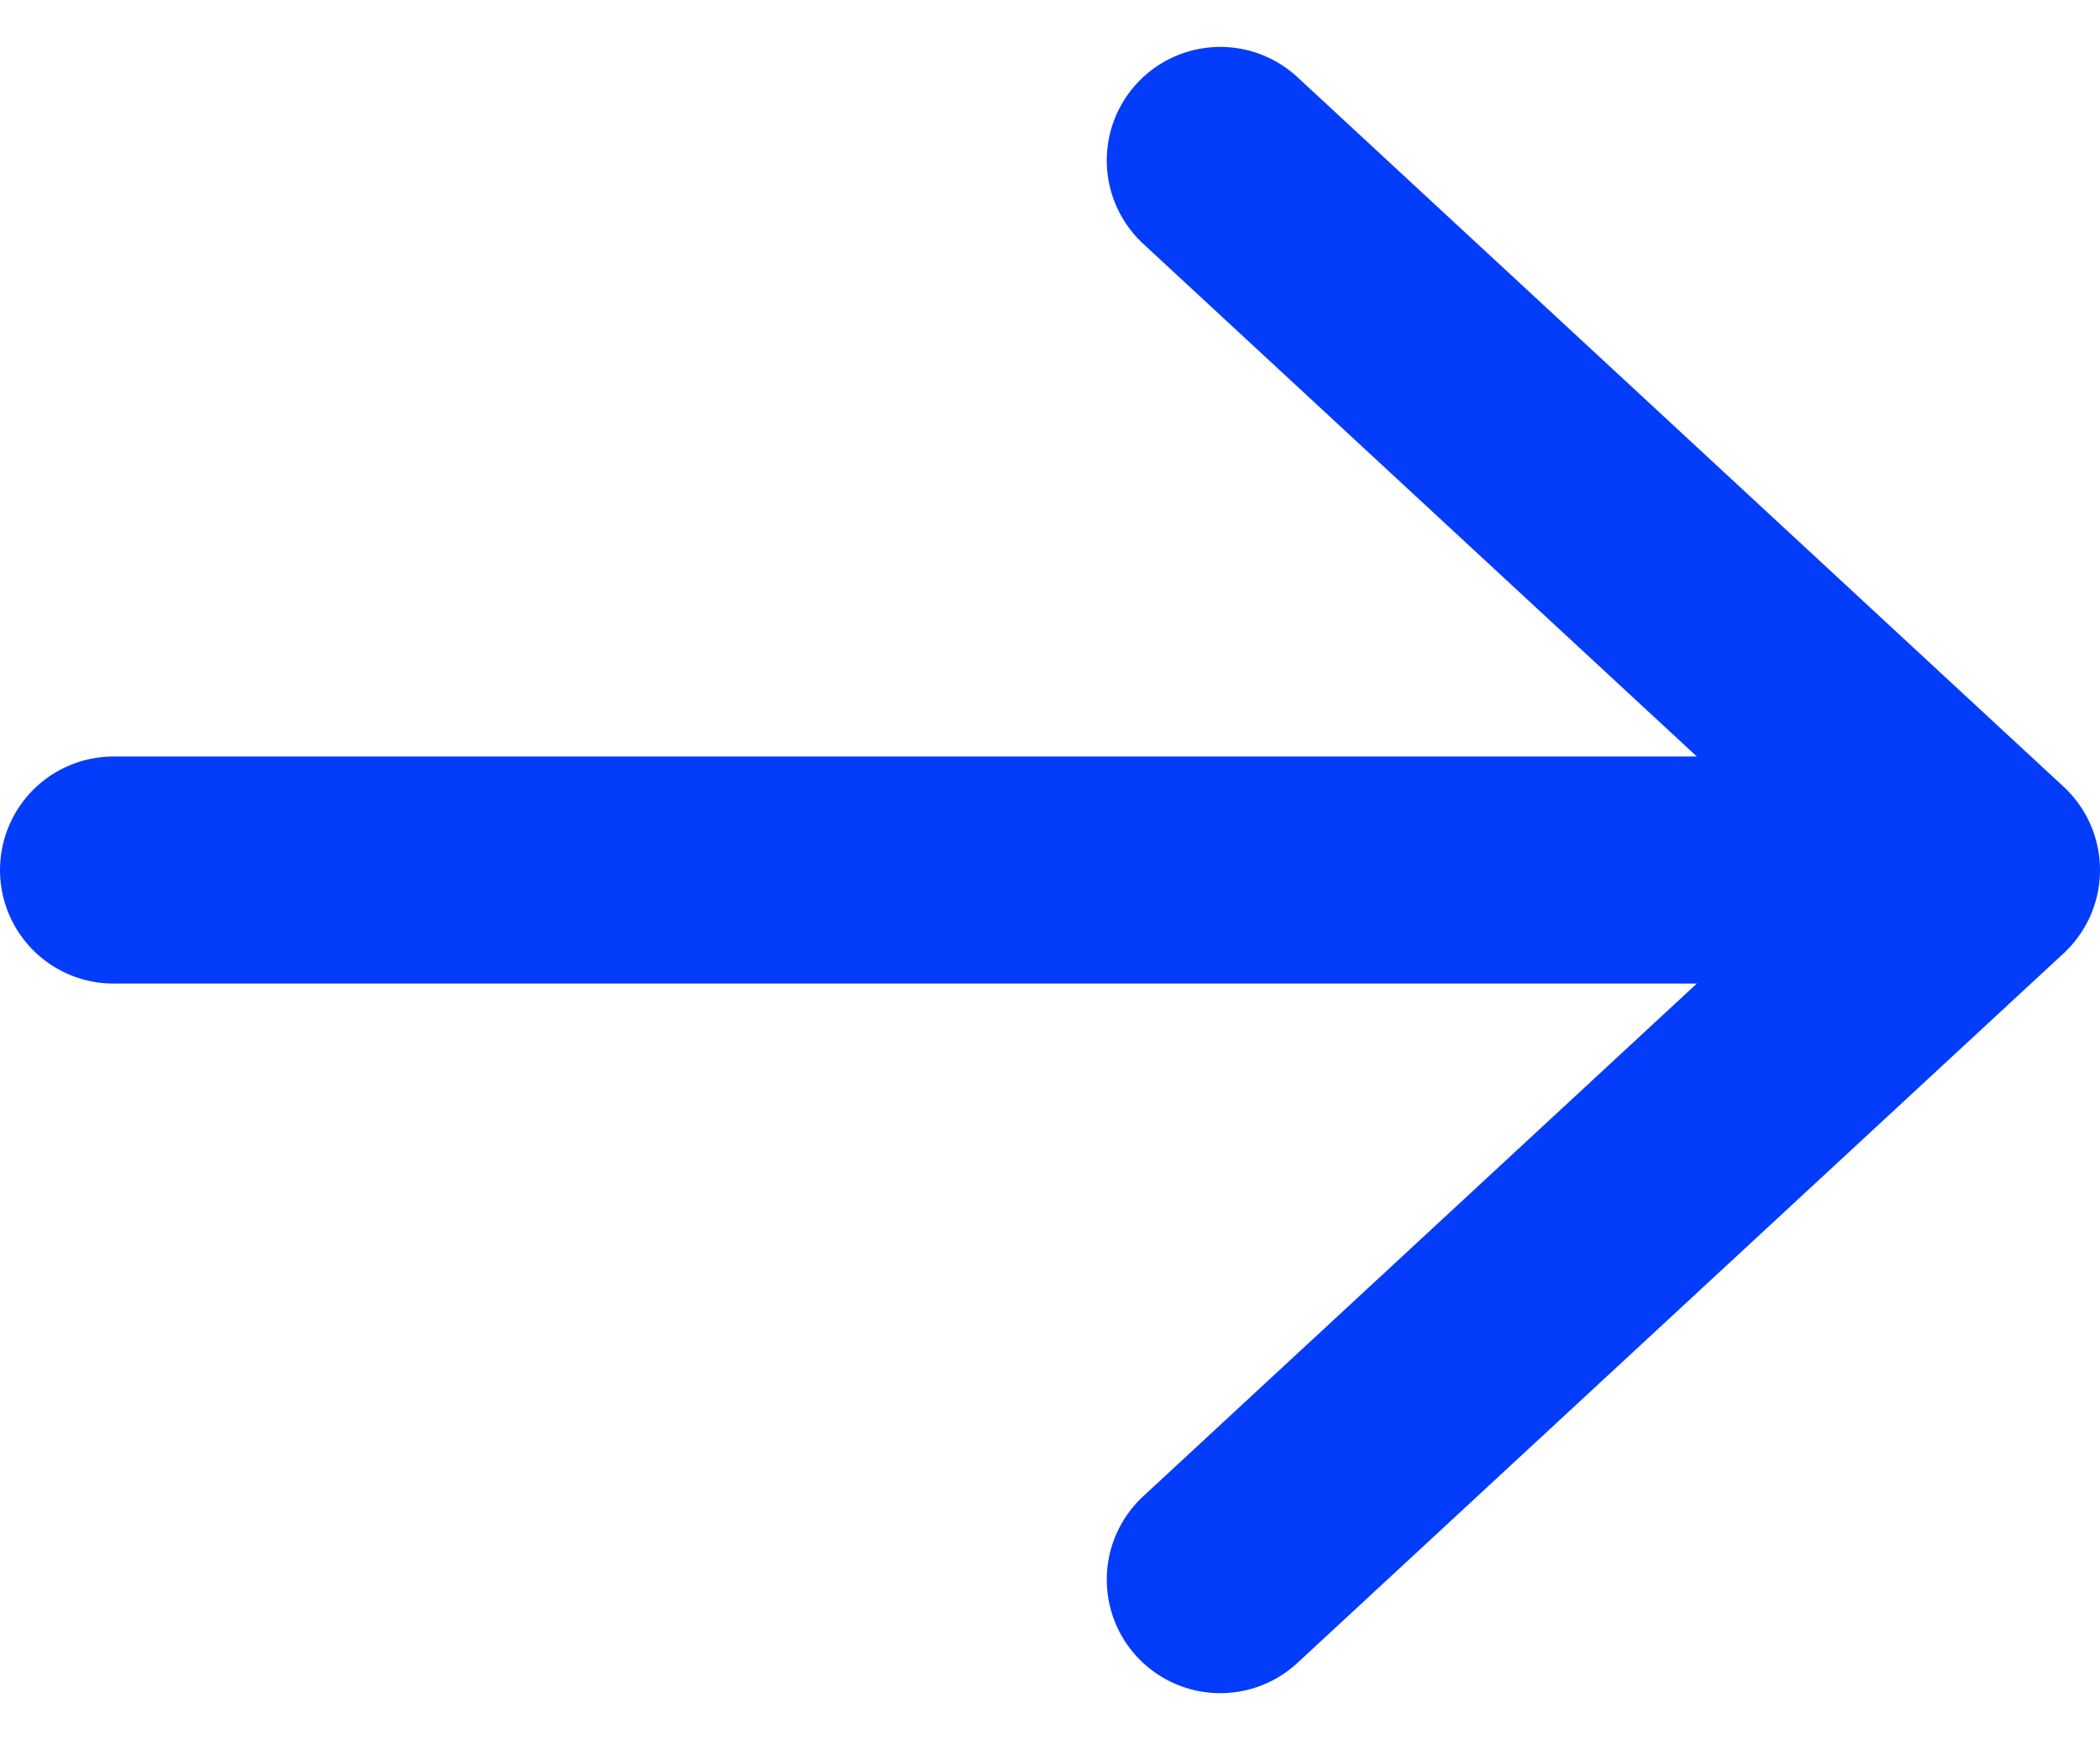
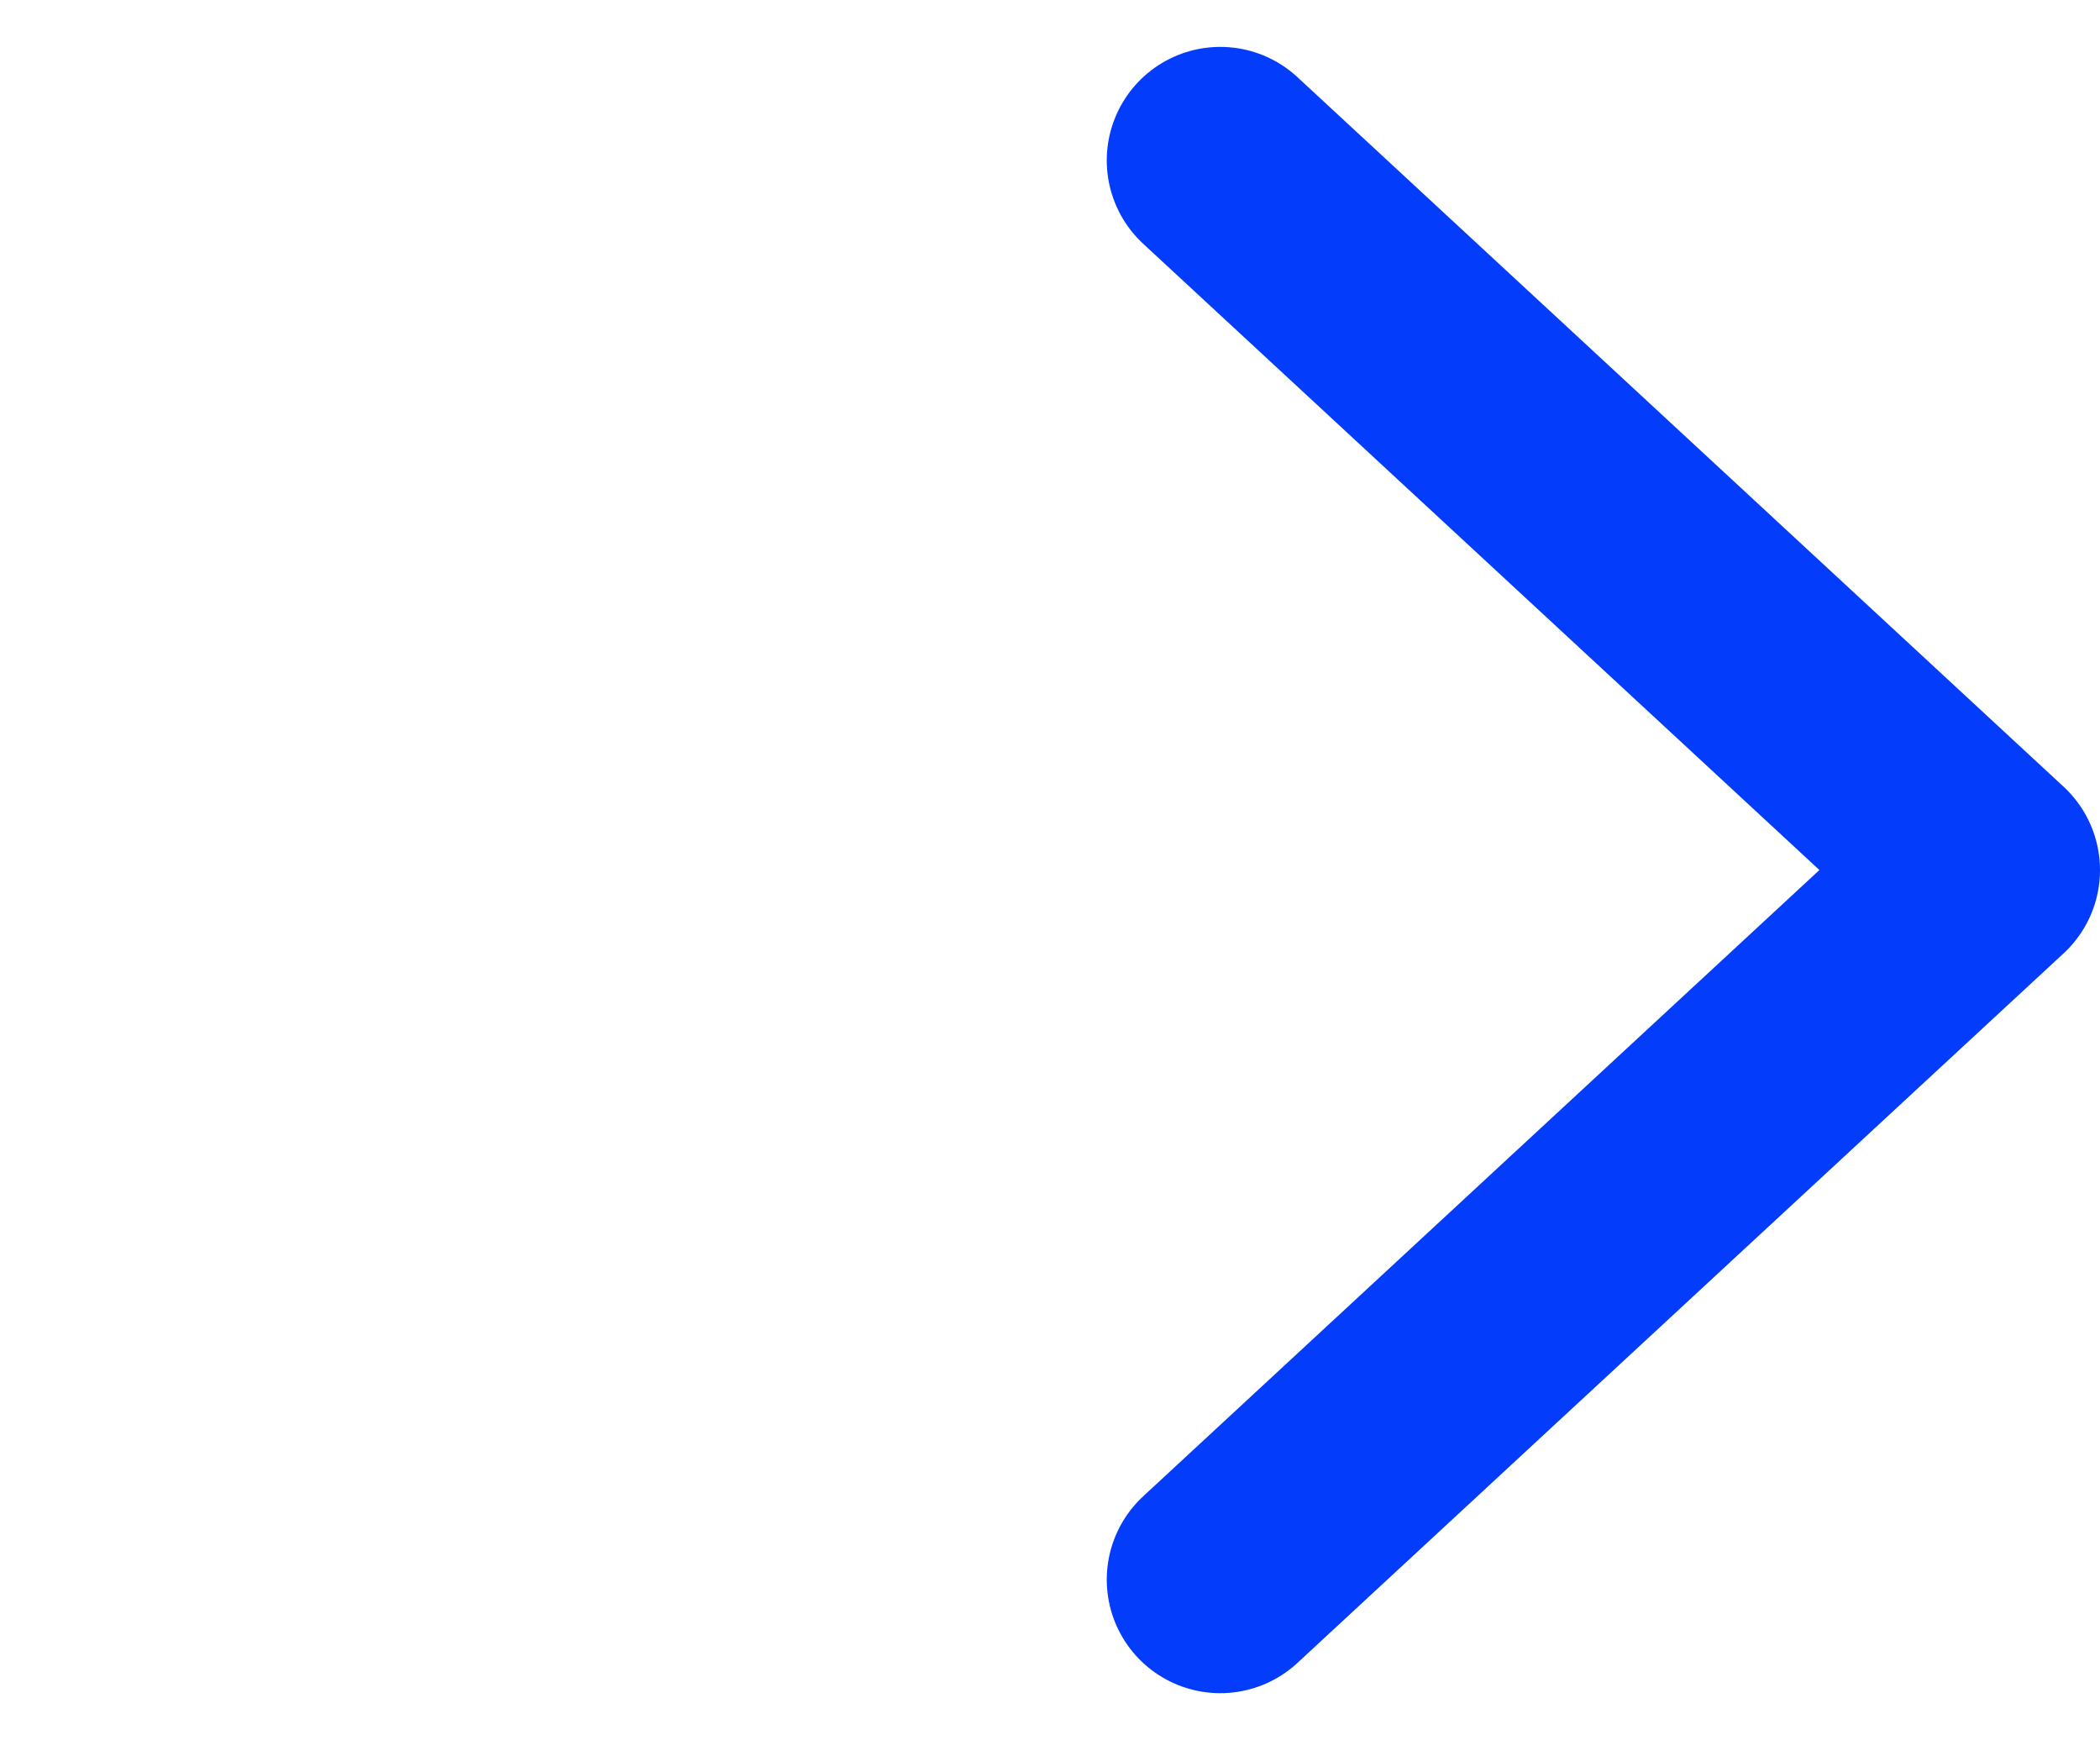
<svg xmlns="http://www.w3.org/2000/svg" width="18.5" height="15.326" viewBox="0 0 18.5 15.326">
  <g id="Groupe_2589" data-name="Groupe 2589" transform="translate(-951.5 -1062.837)">
    <path id="Tracé_21" data-name="Tracé 21" d="M958,1071.28l6.25-6.75,6.25,6.75" transform="translate(2033.53 106.25) rotate(90)" fill="none" stroke="#043cfb" stroke-linecap="round" stroke-linejoin="round" stroke-width="2" />
-     <line id="Ligne_1" data-name="Ligne 1" x1="15.5" transform="translate(952.5 1070.5)" fill="none" stroke="#043cfb" stroke-linecap="round" stroke-width="2" />
  </g>
</svg>